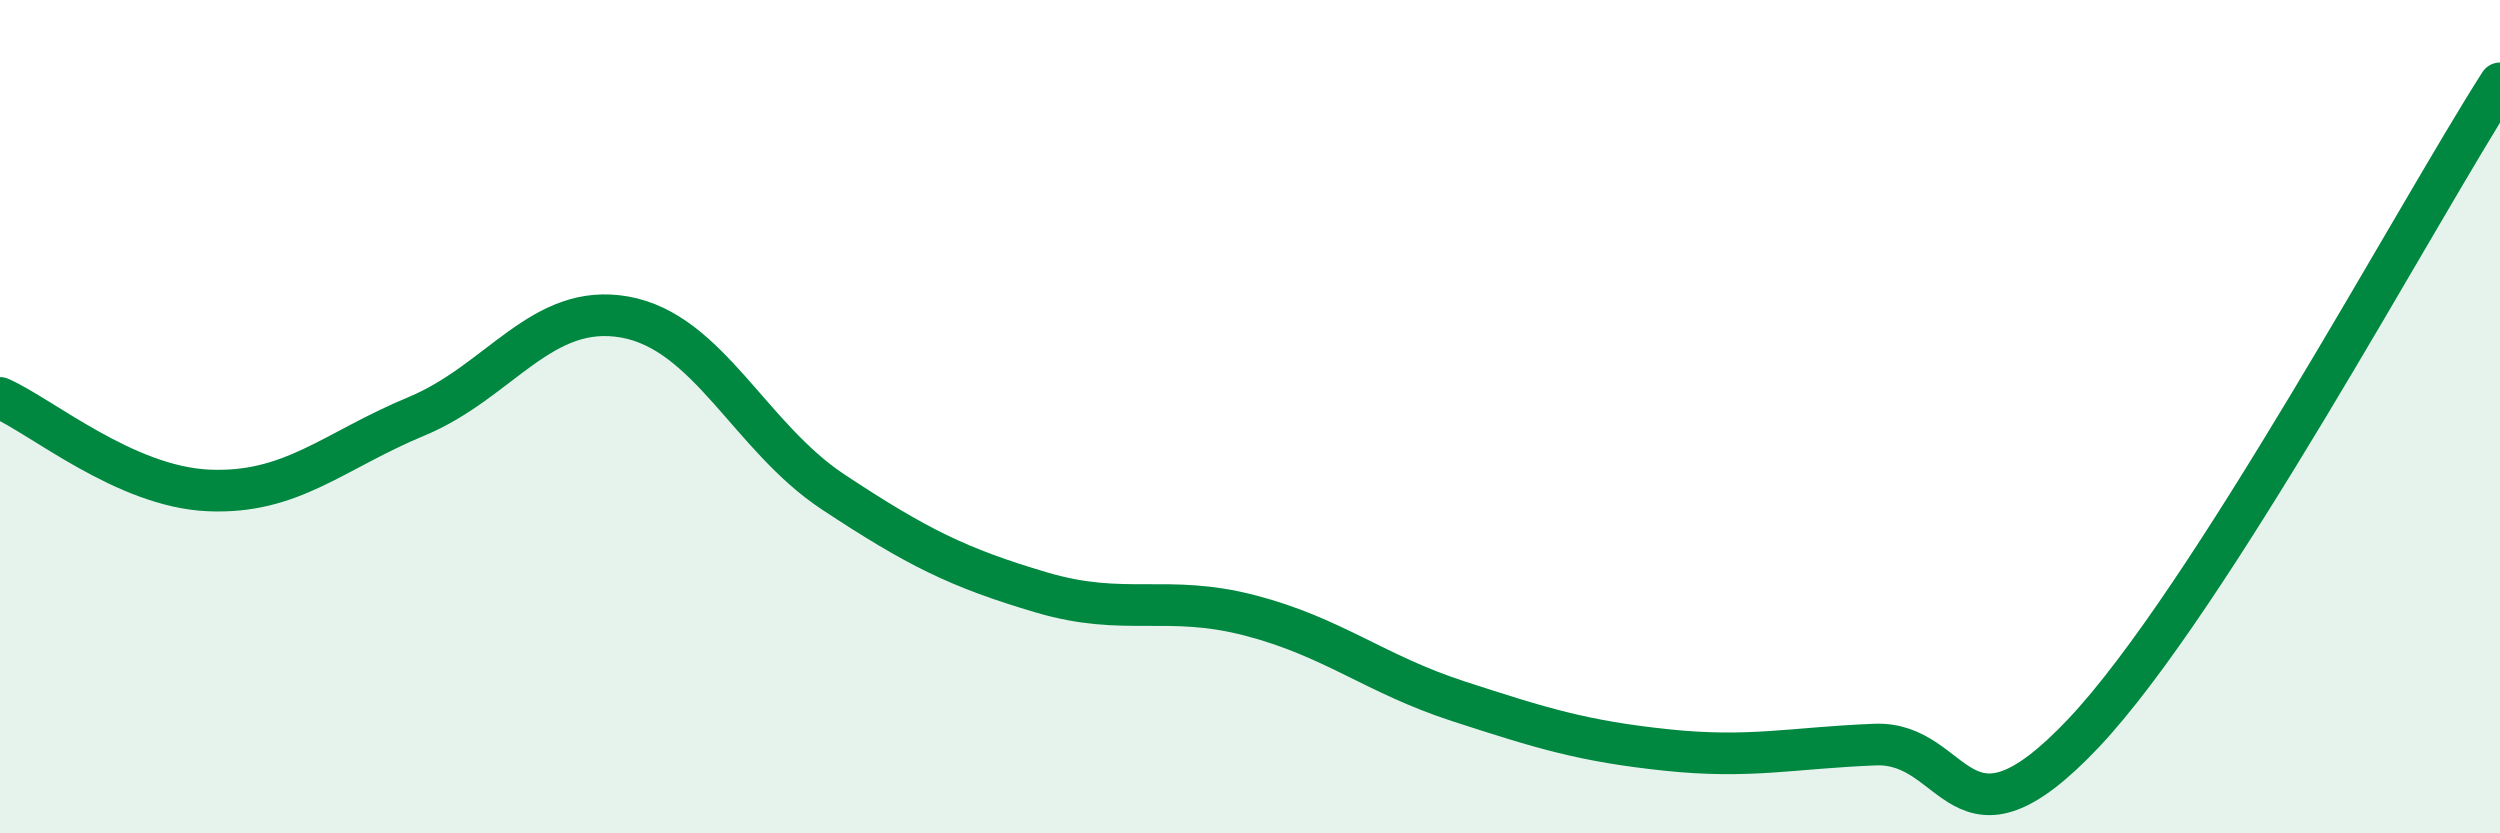
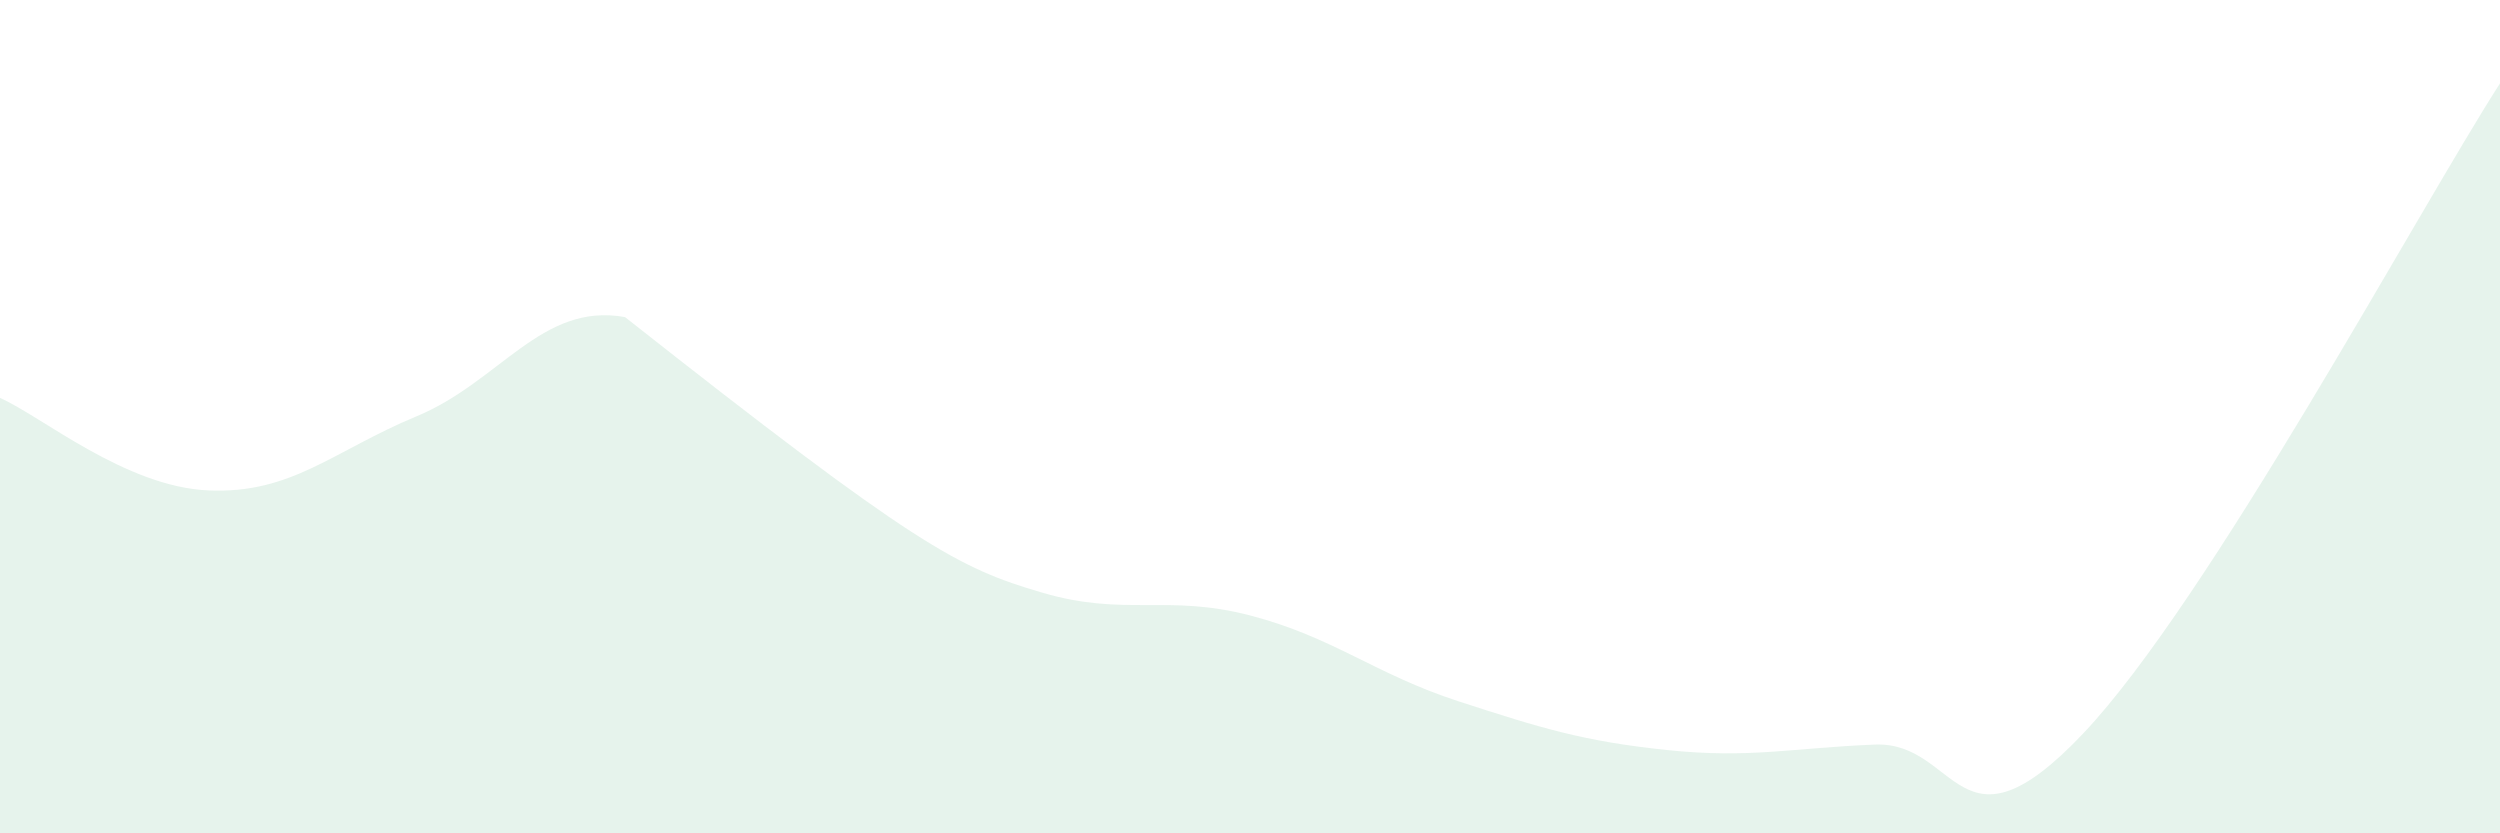
<svg xmlns="http://www.w3.org/2000/svg" width="60" height="20" viewBox="0 0 60 20">
-   <path d="M 0,9.55 C 1,9.99 3,11.68 5,11.77 C 7,11.86 8,10.82 10,9.99 C 12,9.16 13,7.25 15,7.61 C 17,7.97 18,10.49 20,11.81 C 22,13.13 23,13.63 25,14.22 C 27,14.81 28,14.25 30,14.77 C 32,15.29 33,16.18 35,16.83 C 37,17.48 38,17.79 40,18 C 42,18.21 43,17.95 45,17.87 C 47,17.79 47,20.77 50,17.6 C 53,14.43 58,5.12 60,2L60 20L0 20Z" fill="#008740" opacity="0.1" stroke-linecap="round" stroke-linejoin="round" />
-   <path d="M 0,9.55 C 1,9.99 3,11.68 5,11.77 C 7,11.86 8,10.82 10,9.99 C 12,9.16 13,7.25 15,7.61 C 17,7.97 18,10.49 20,11.81 C 22,13.13 23,13.63 25,14.22 C 27,14.81 28,14.25 30,14.77 C 32,15.29 33,16.18 35,16.83 C 37,17.48 38,17.79 40,18 C 42,18.21 43,17.95 45,17.87 C 47,17.79 47,20.77 50,17.6 C 53,14.43 58,5.12 60,2" stroke="#008740" stroke-width="1" fill="none" stroke-linecap="round" stroke-linejoin="round" />
+   <path d="M 0,9.55 C 1,9.99 3,11.68 5,11.77 C 7,11.86 8,10.82 10,9.99 C 12,9.16 13,7.25 15,7.61 C 22,13.13 23,13.63 25,14.22 C 27,14.81 28,14.25 30,14.77 C 32,15.29 33,16.18 35,16.83 C 37,17.48 38,17.79 40,18 C 42,18.21 43,17.95 45,17.87 C 47,17.79 47,20.77 50,17.6 C 53,14.43 58,5.12 60,2L60 20L0 20Z" fill="#008740" opacity="0.1" stroke-linecap="round" stroke-linejoin="round" />
</svg>